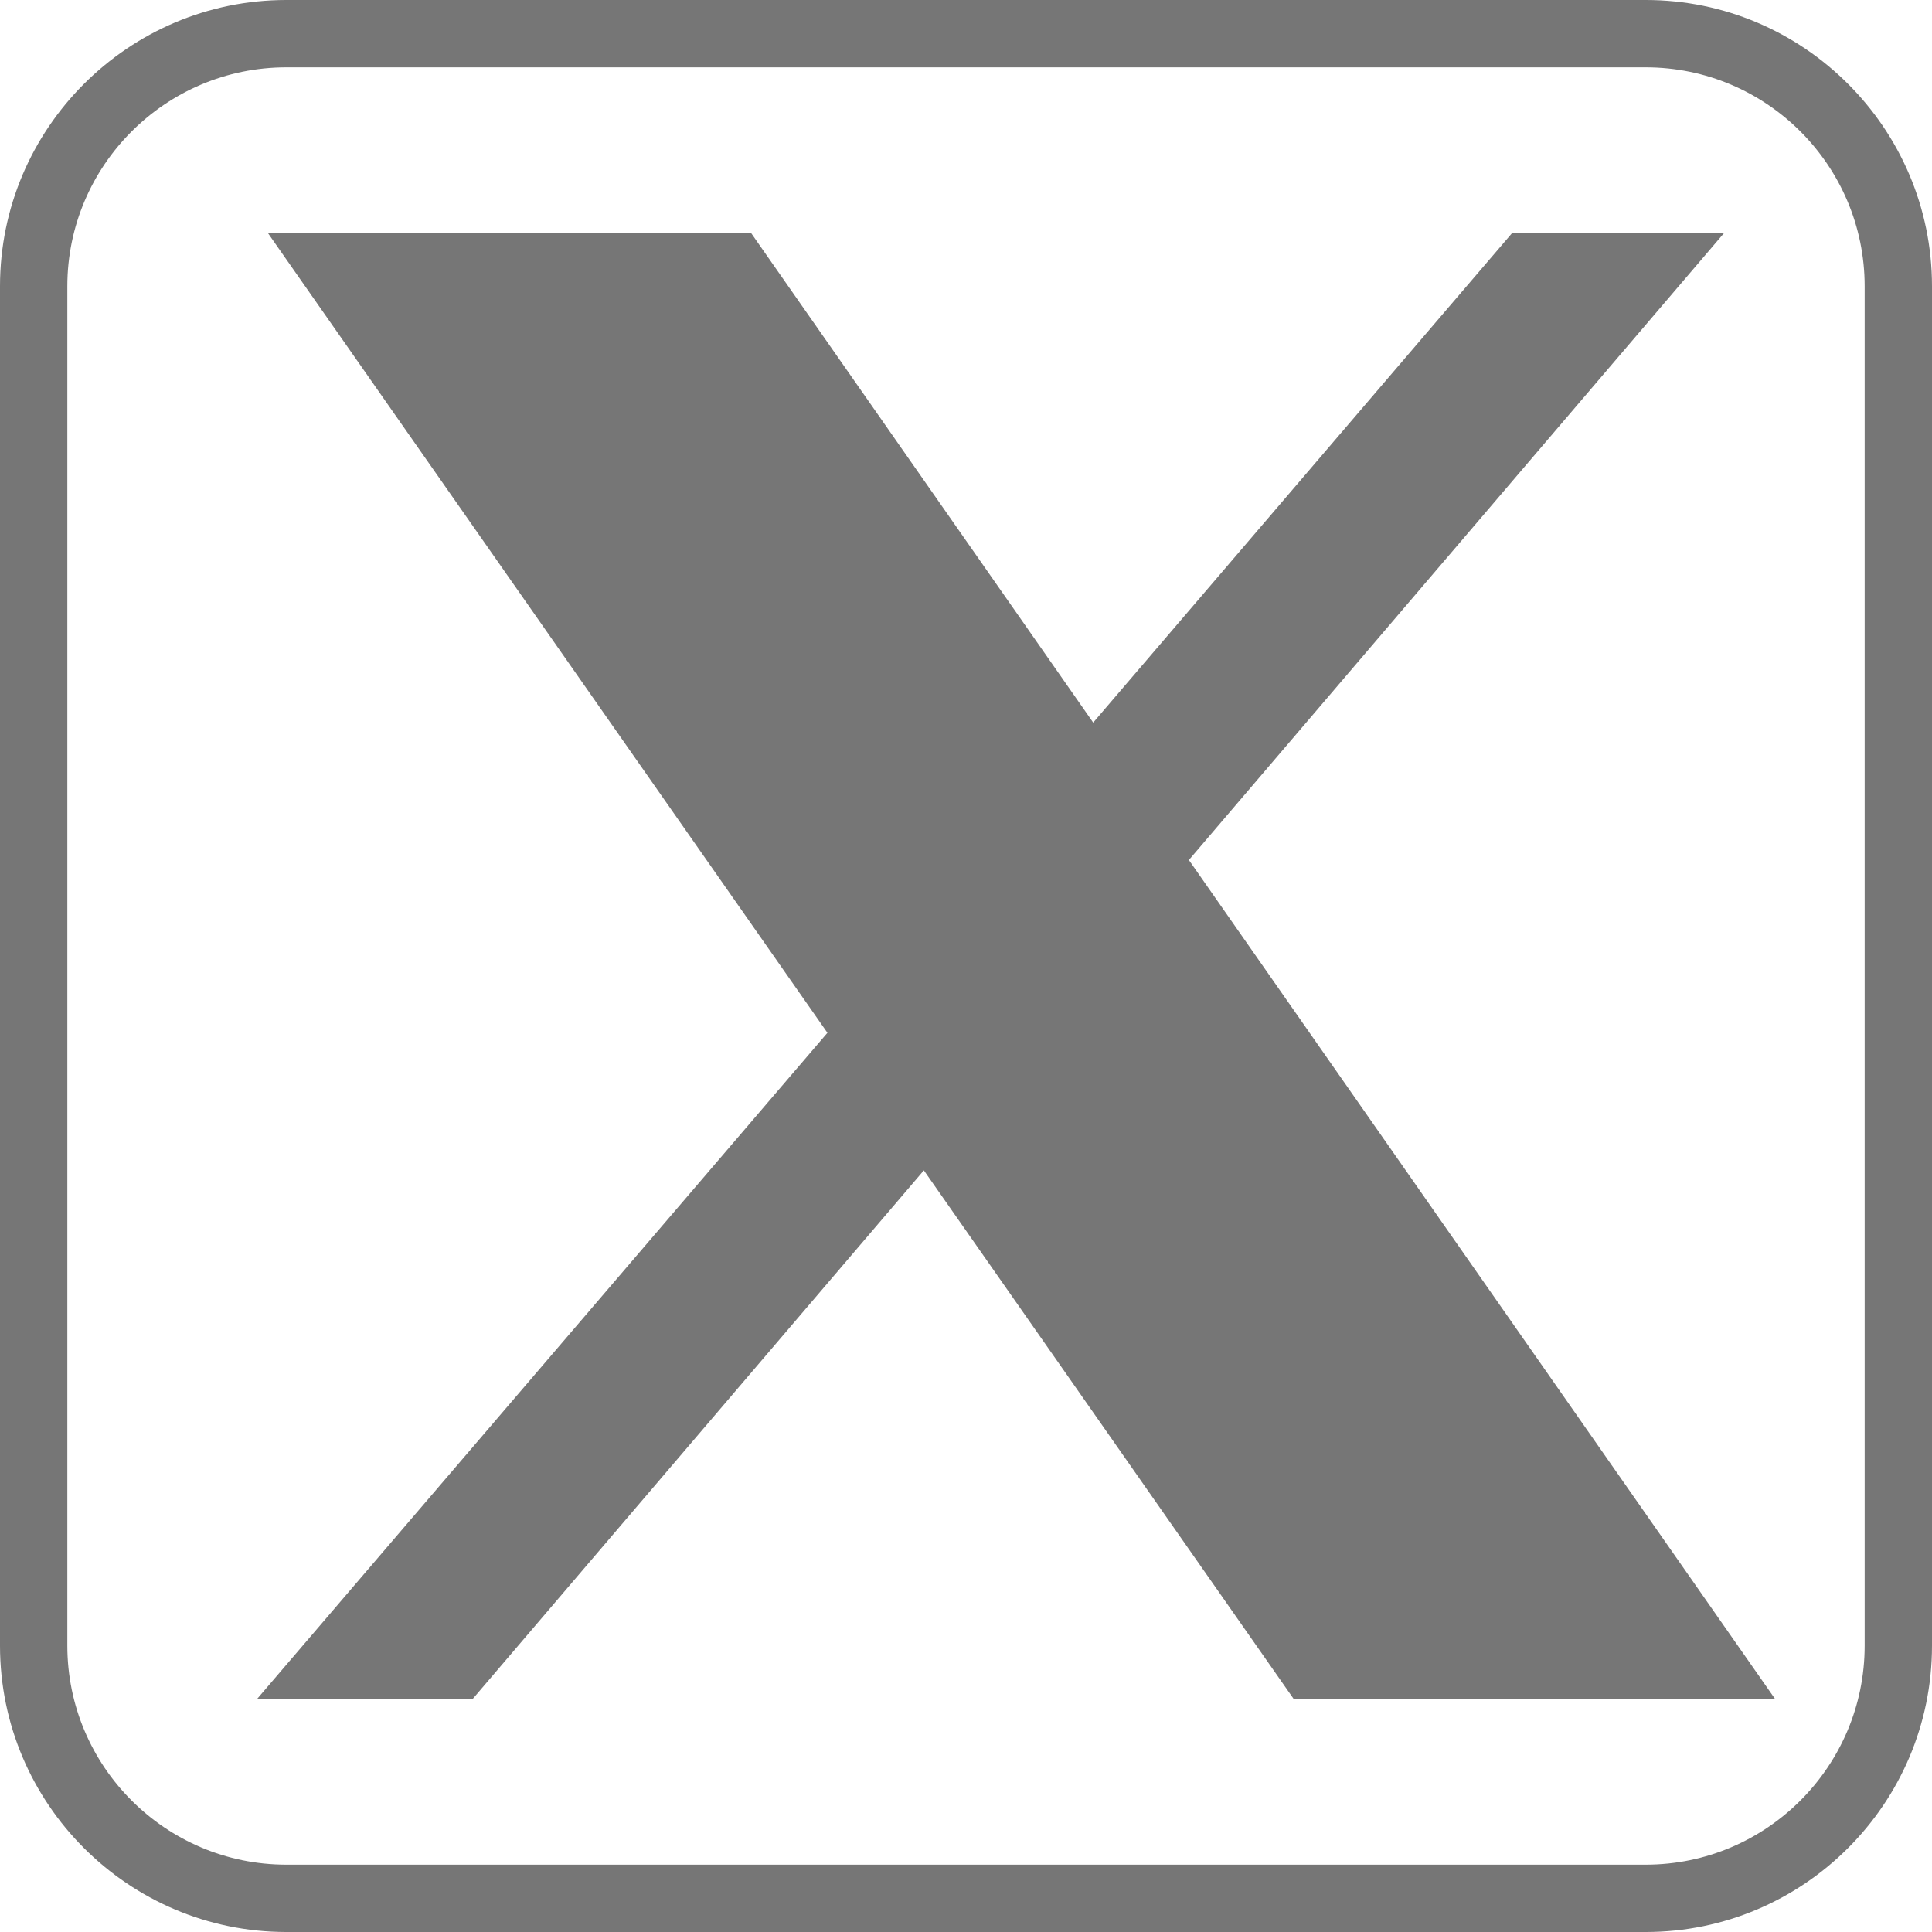
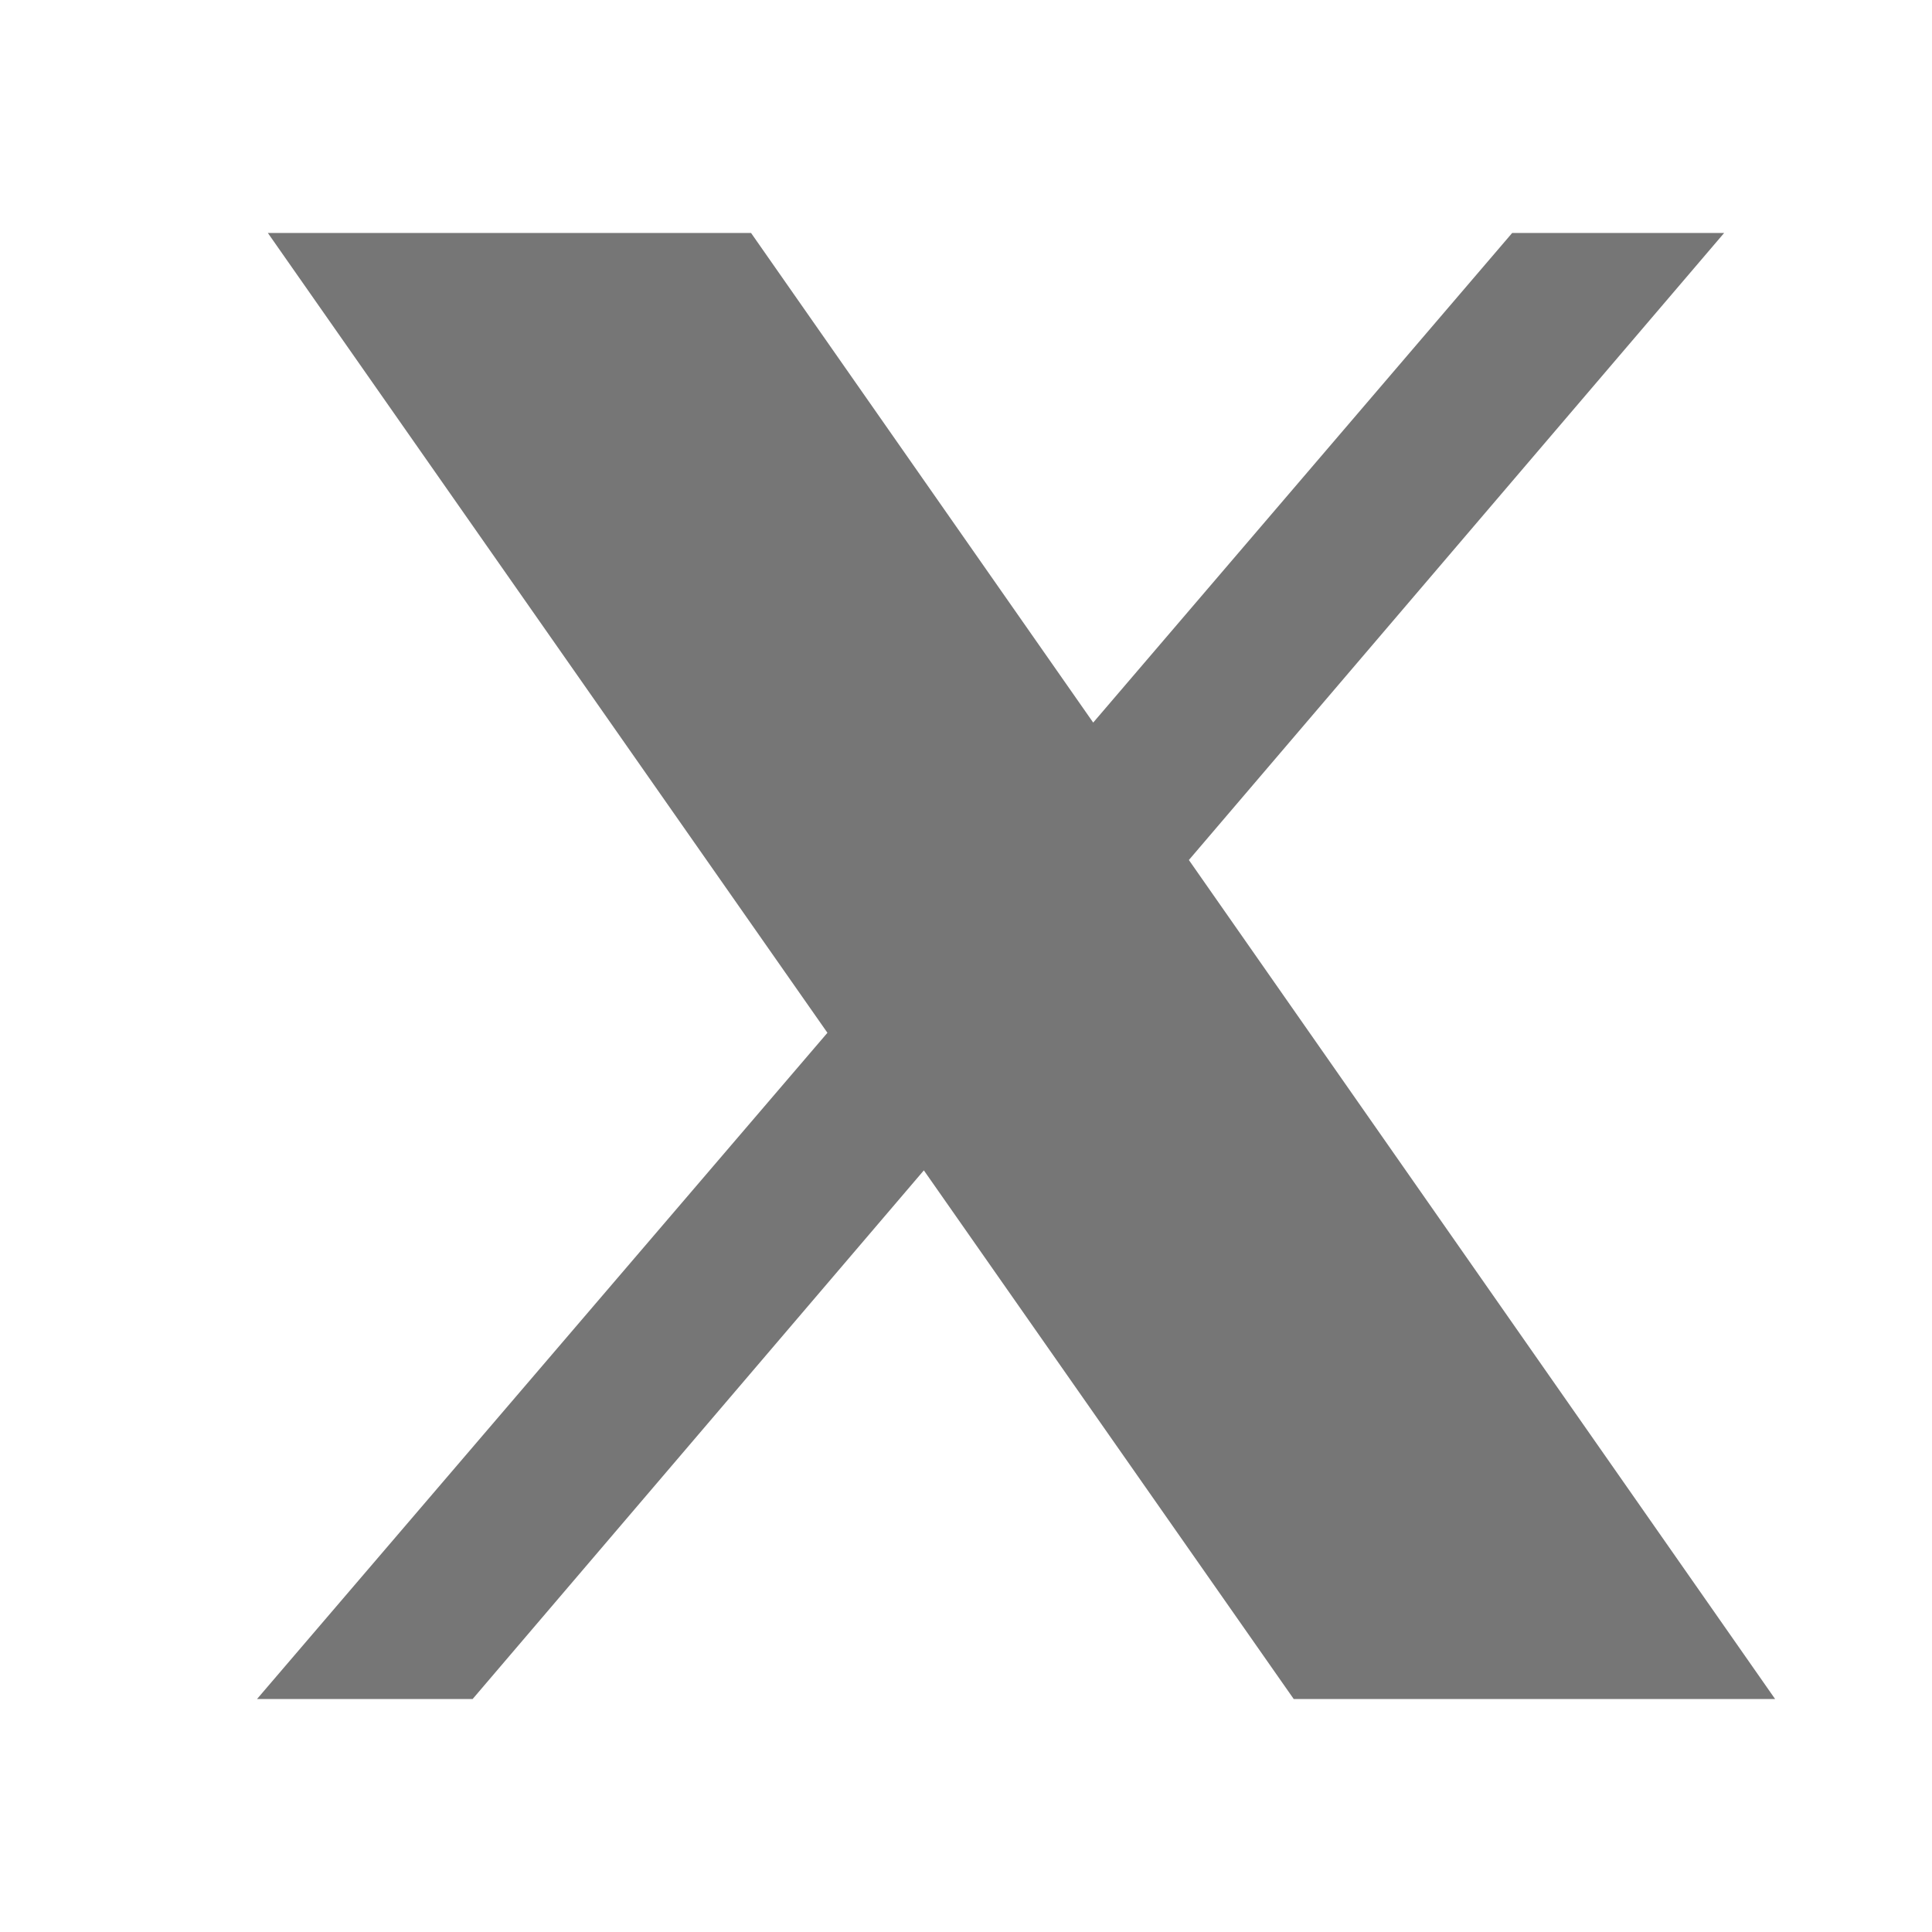
<svg xmlns="http://www.w3.org/2000/svg" id="Ebene_1" data-name="Ebene 1" viewBox="0 0 28.692 28.692">
  <defs>
    <style>
      .cls-1 {
        fill: #767676;
        stroke-width: 0px;
      }
    </style>
  </defs>
  <polygon class="cls-1" points="25.605 3.46 22.457 3.46 16.235 10.731 11.154 3.46 3.978 3.46 12.288 15.338 3.817 25.232 7.019 25.232 13.72 17.381 19.213 25.232 26.362 25.232 17.656 12.772 25.605 3.46" />
-   <path class="cls-1" d="M24.441,0H4.252C1.907,0,0,1.907,0,4.251v20.189c0,2.345,1.907,4.252,4.252,4.252h20.189c2.344,0,4.251-1.907,4.251-4.252V4.251c0-2.344-1.907-4.251-4.251-4.251ZM27.692,24.44c0,1.793-1.458,3.252-3.251,3.252H4.252c-1.793,0-3.252-1.459-3.252-3.252V4.251c0-1.793,1.459-3.251,3.252-3.251h20.189c1.793,0,3.251,1.458,3.251,3.251v20.189Z" />
</svg>